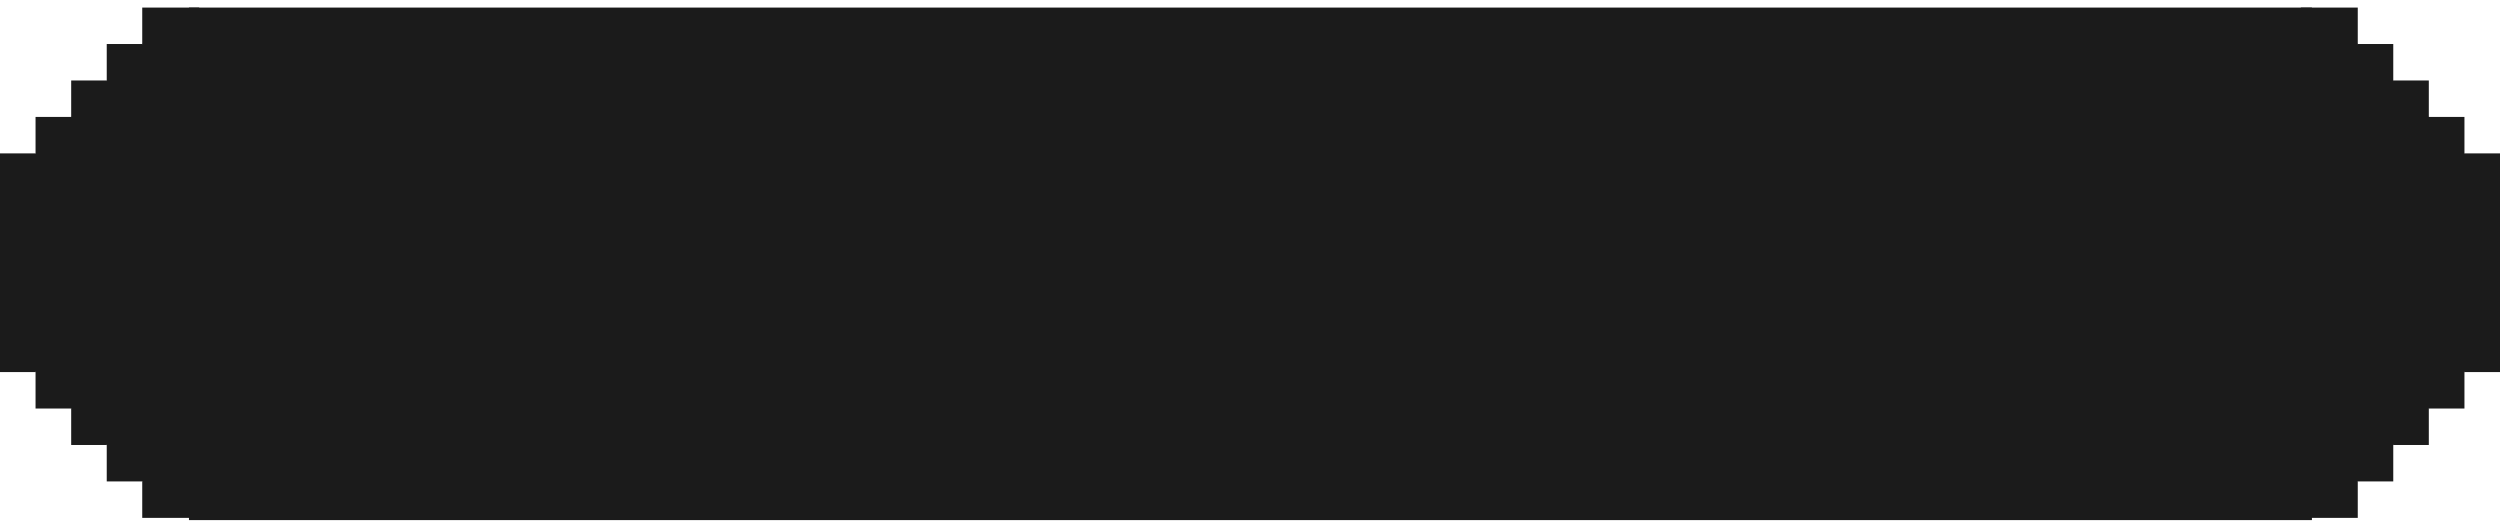
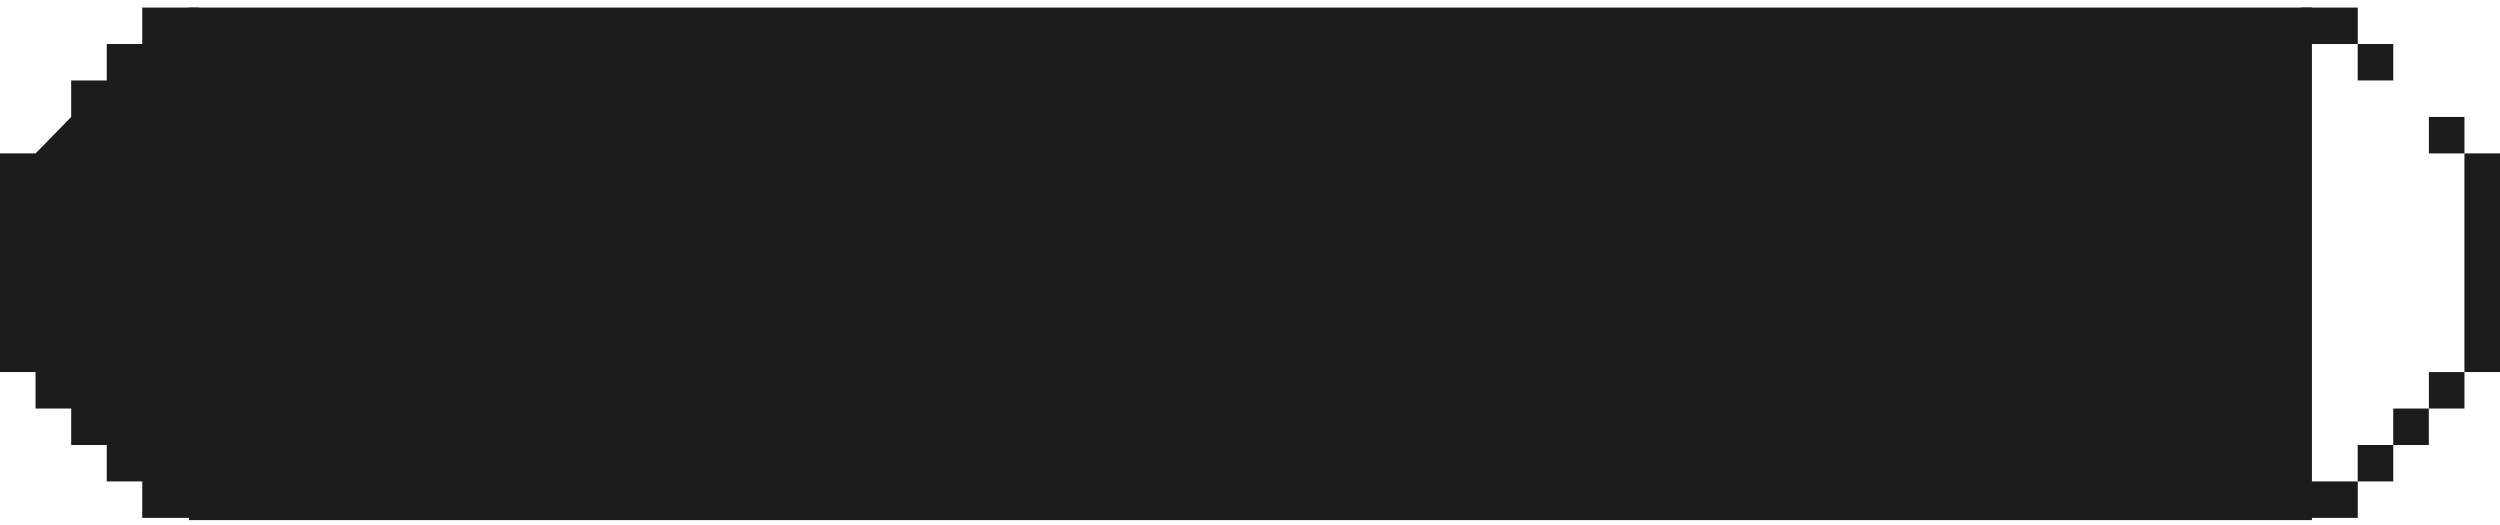
<svg xmlns="http://www.w3.org/2000/svg" width="200" height="42" viewBox="0 0 200 42" fill="none">
  <g clip-path="url(#clip0_48_17541)">
    <path d="M184.954 0.606H15.117V41.608H184.954V0.606Z" fill="#1B1B1B" />
    <path d="M1.141 14.021L13.093 1.773H15.939V13.729V28.017V40.264H13.093L1.141 28.017V14.021Z" fill="#1B1B1B" />
    <path d="M15.932 0.606H11.379V3.522H15.932V0.606Z" fill="#1B1B1B" />
    <path d="M15.932 38.514H11.379V41.43H15.932V38.514Z" fill="#1B1B1B" />
    <path d="M11.385 35.598H8.539V38.514H11.385V35.598Z" fill="#1B1B1B" />
    <path d="M11.385 3.521H8.539V6.437H11.385V3.521Z" fill="#1B1B1B" />
    <path d="M8.541 32.683H5.695V35.599H8.541V32.683Z" fill="#1B1B1B" />
    <path d="M8.541 6.438H5.695V9.354H8.541V6.438Z" fill="#1B1B1B" />
    <path d="M5.69 29.766H2.844V32.682H5.69V29.766Z" fill="#1B1B1B" />
-     <path d="M5.69 9.354H2.844V12.271H5.69V9.354Z" fill="#1B1B1B" />
    <path d="M2.846 12.271H0V29.766H2.846V12.271Z" fill="#1B1B1B" />
-     <path d="M198.86 14.021L186.908 1.773H184.062V13.729V28.017V40.264H186.908L198.86 28.017V14.021Z" fill="#1B1B1B" />
    <path d="M184.068 0.606H188.621V3.522H184.068V0.606Z" fill="#1B1B1B" />
    <path d="M184.068 38.514H188.621V41.43H184.068V38.514Z" fill="#1B1B1B" />
    <path d="M188.615 35.598H191.461V38.514H188.615V35.598Z" fill="#1B1B1B" />
    <path d="M188.615 3.521H191.461V6.437H188.615V3.521Z" fill="#1B1B1B" />
    <path d="M191.459 32.683H194.305V35.599H191.459V32.683Z" fill="#1B1B1B" />
-     <path d="M191.459 6.438H194.305V9.354H191.459V6.438Z" fill="#1B1B1B" />
    <path d="M194.31 29.766H197.156V32.682H194.31V29.766Z" fill="#1B1B1B" />
    <path d="M194.31 9.354H197.156V12.271H194.31V9.354Z" fill="#1B1B1B" />
    <path d="M197.154 12.271H200V29.766H197.154V12.271Z" fill="#1B1B1B" />
  </g>
  <defs>
    <clipPath id="clip0_48_17541">
      <rect width="200" height="42" fill="white" />
    </clipPath>
  </defs>
</svg>